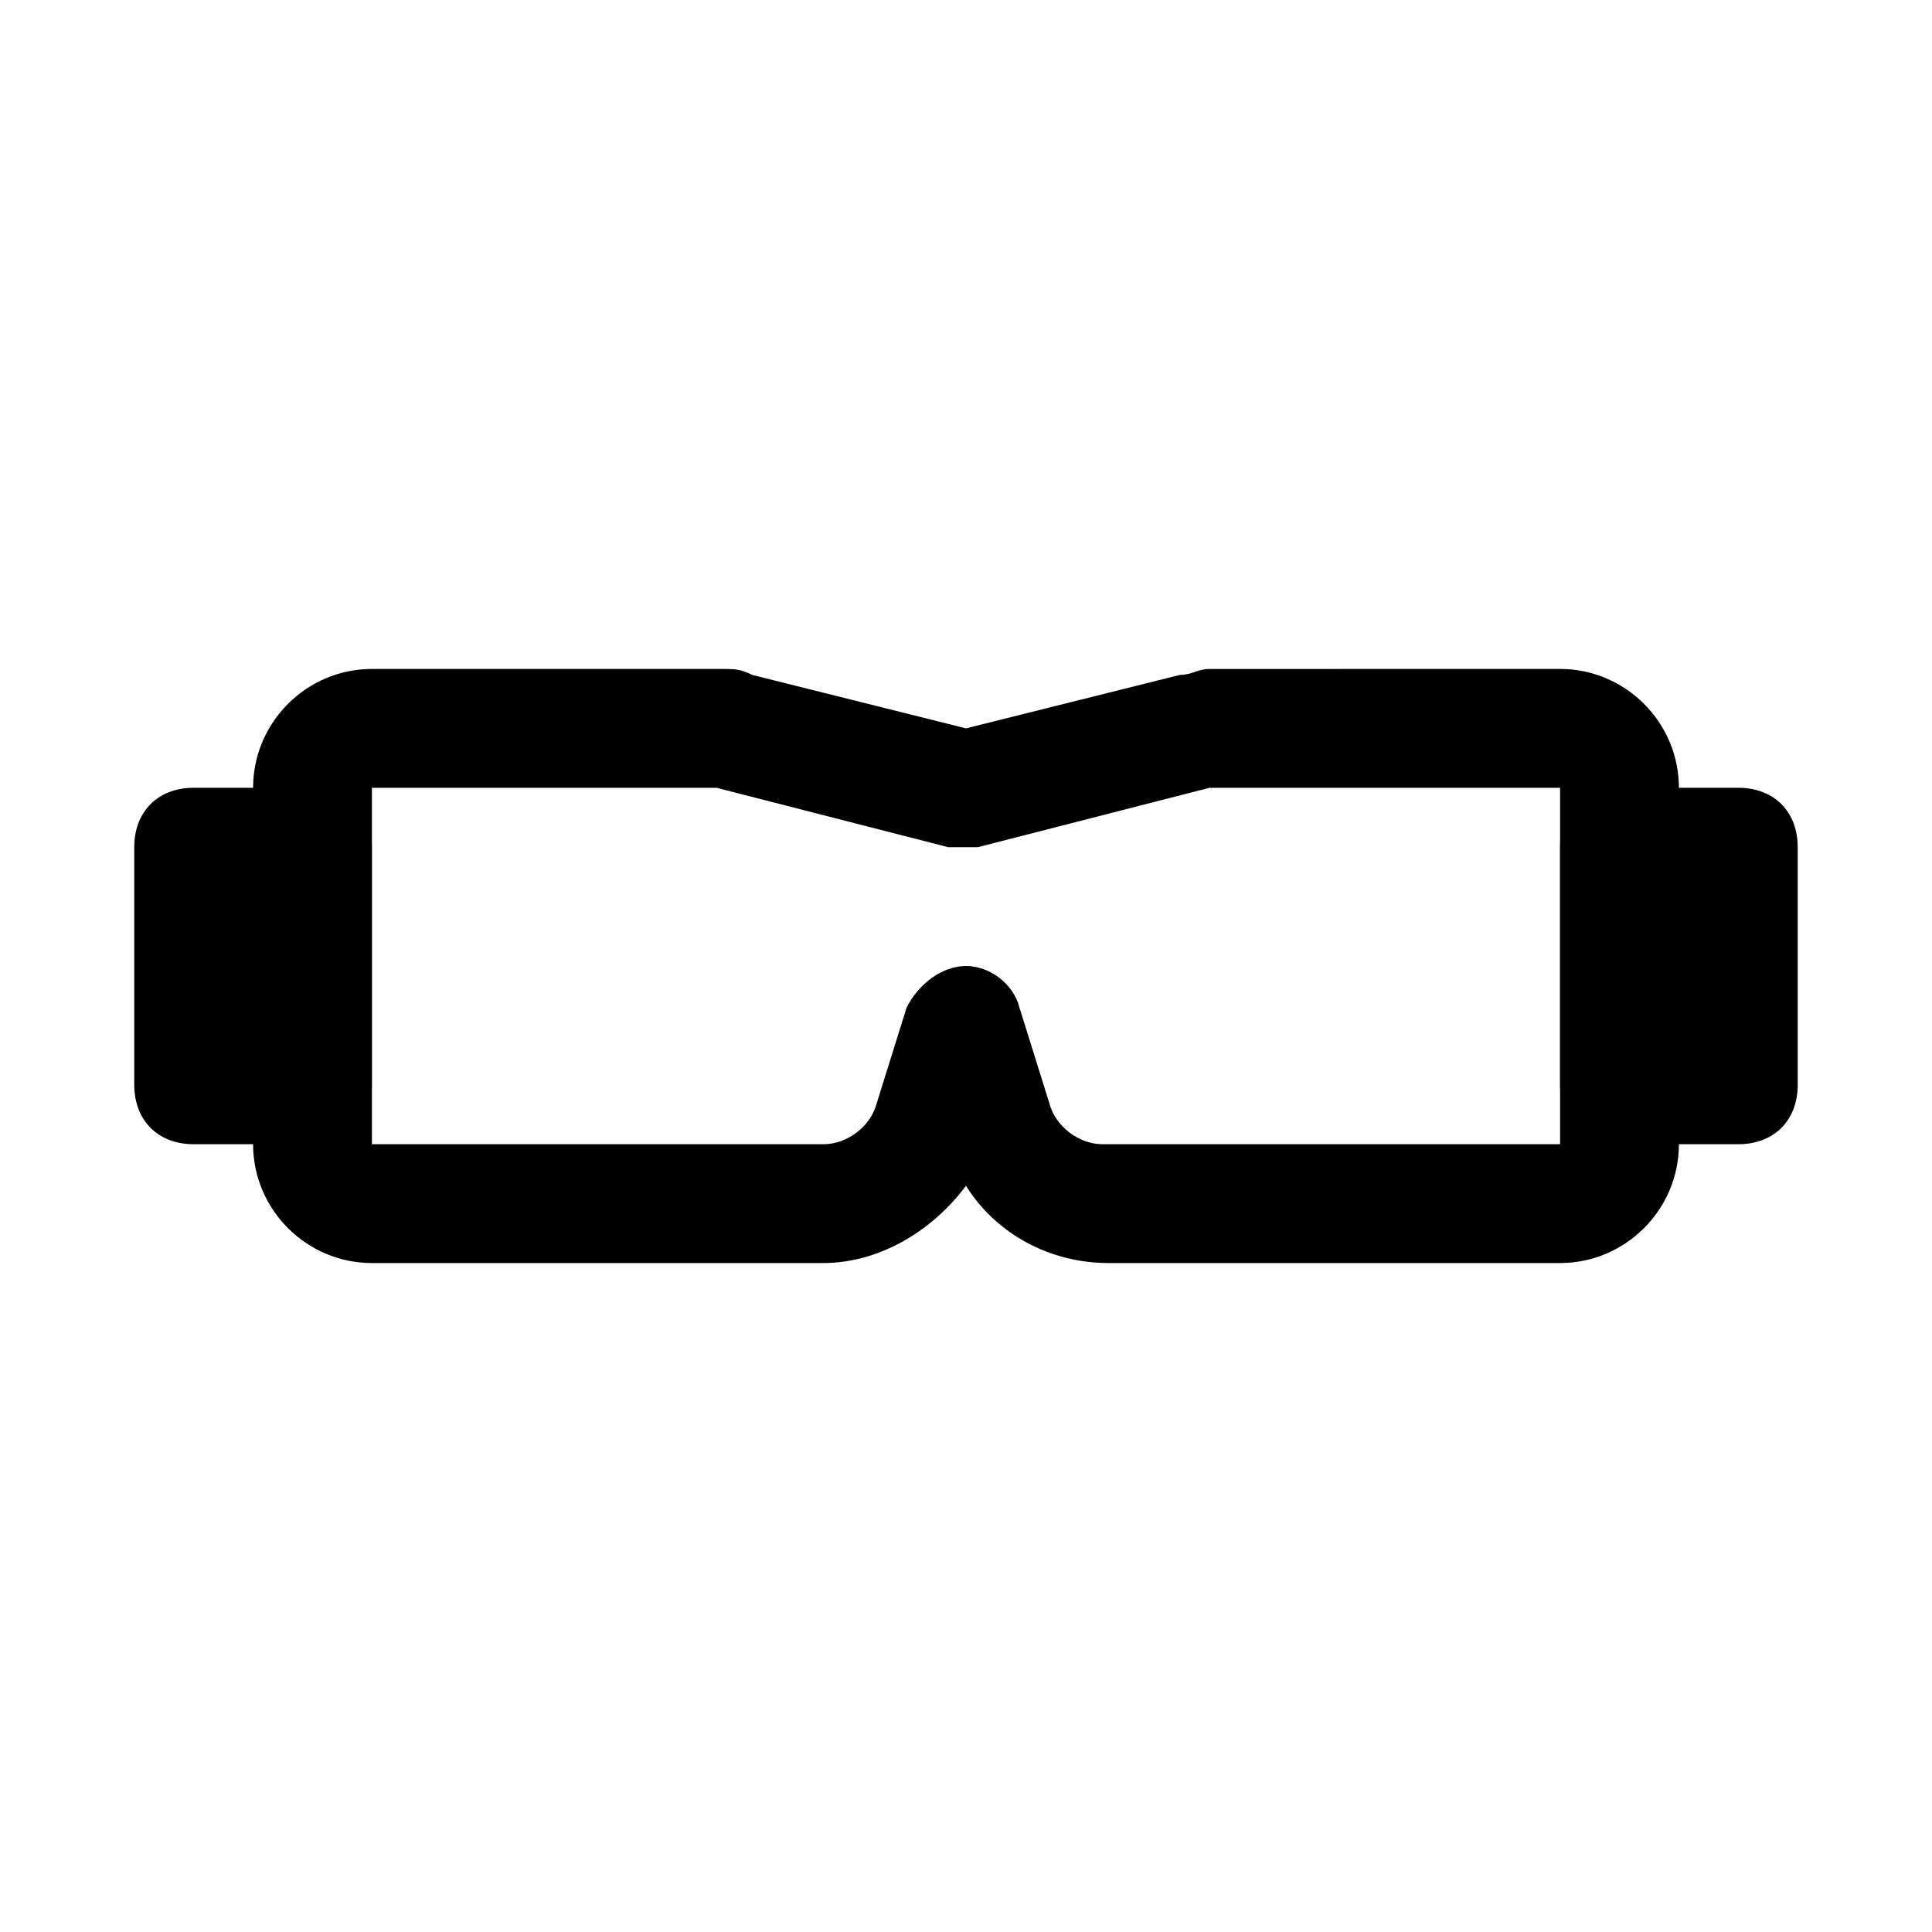
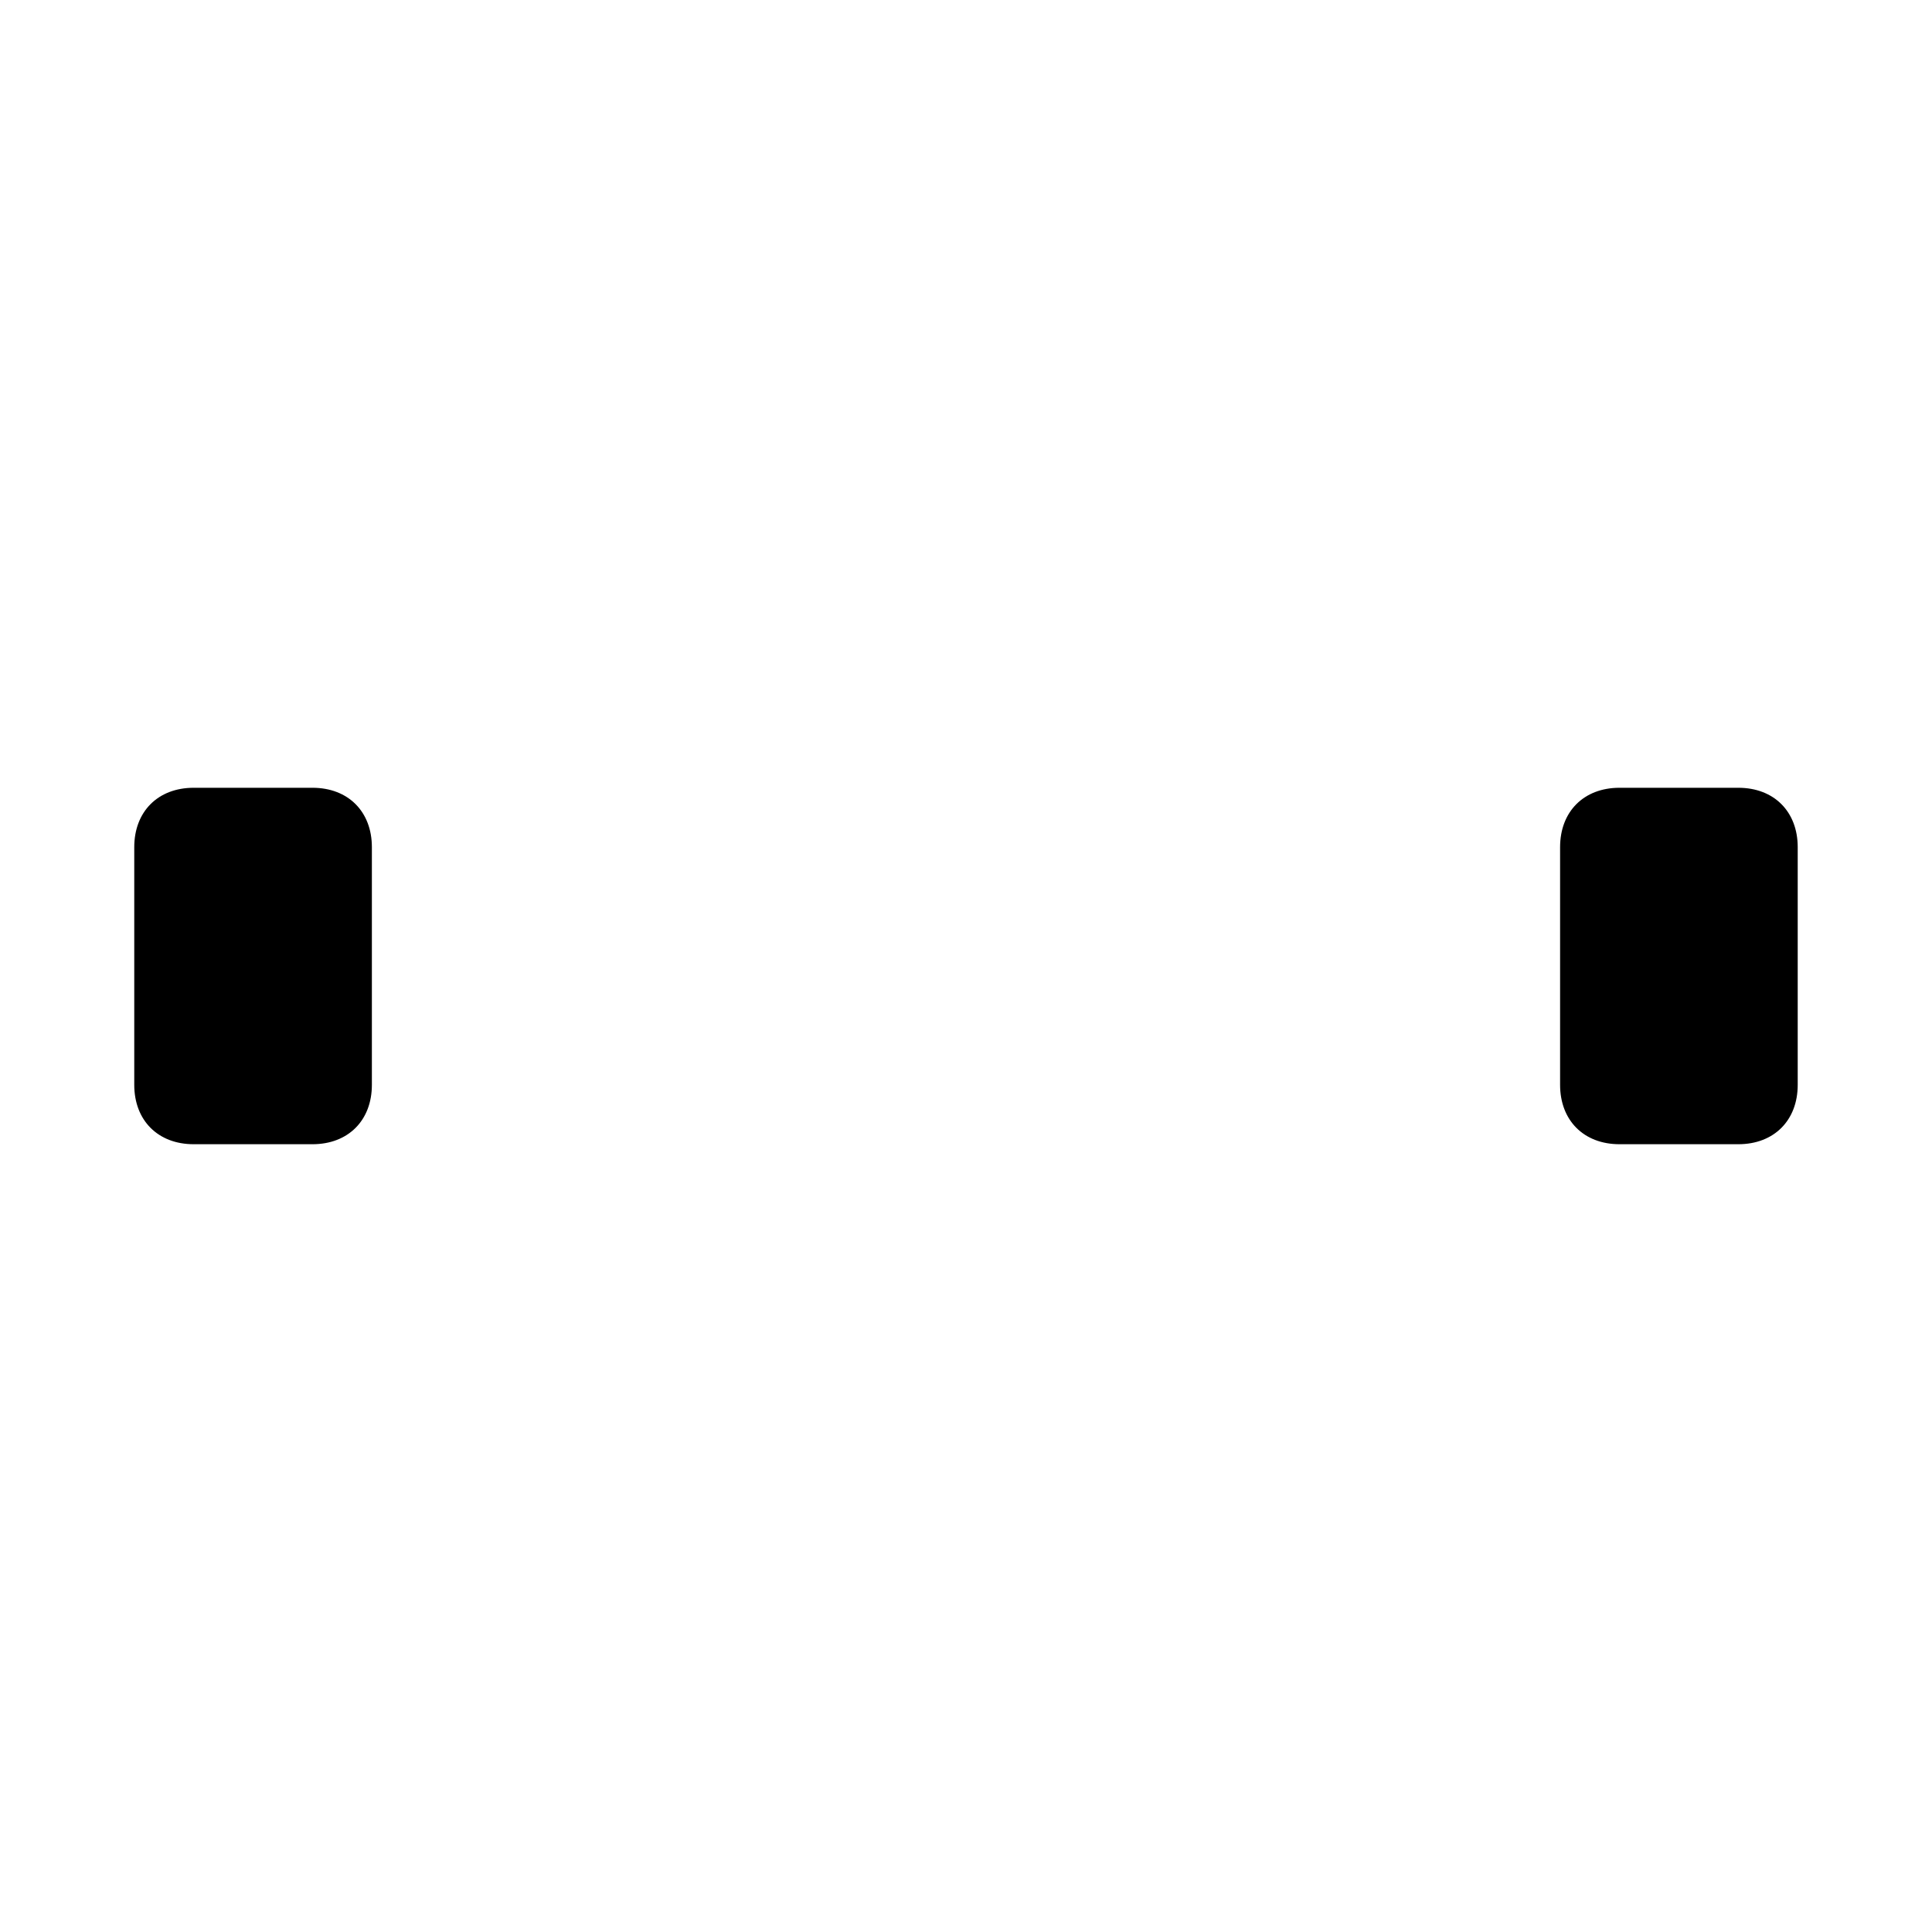
<svg xmlns="http://www.w3.org/2000/svg" fill="#000000" width="800px" height="800px" version="1.1" viewBox="144 144 512 512">
  <g>
-     <path d="m557.44 478.72h-119.66c-15.742 0-29.914-7.871-37.785-20.469-9.445 12.594-23.617 20.469-37.785 20.469h-119.65c-17.32 0-31.488-14.168-31.488-31.488v-94.465c0-17.32 14.168-31.488 31.488-31.488h92.891c3.148 0 4.723 0 7.871 1.574l56.68 14.172 56.68-14.168c3.148 0 4.723-1.574 7.871-1.574l92.887-0.004c17.32 0 31.488 14.168 31.488 31.488v94.465c0 17.32-14.168 31.488-31.488 31.488zm-157.44-78.719c6.297 0 12.594 4.723 14.168 11.02l7.871 25.191c1.574 6.297 7.871 11.02 14.168 11.02h121.23v-94.465h-92.891l-61.402 15.742h-7.871l-61.402-15.742h-91.312v94.465h119.66c6.297 0 12.594-4.723 14.168-11.02l7.871-25.191c3.148-6.297 9.445-11.02 15.746-11.02z" />
    <path d="m604.67 447.23h-31.488c-9.445 0-15.742-6.297-15.742-15.742v-62.977c0-9.445 6.297-15.742 15.742-15.742h31.488c9.445 0 15.742 6.297 15.742 15.742v62.977c0 9.445-6.297 15.742-15.742 15.742z" />
    <path d="m226.81 447.23h-31.488c-9.445 0-15.742-6.297-15.742-15.742v-62.977c0-9.445 6.297-15.742 15.742-15.742h31.488c9.445 0 15.742 6.297 15.742 15.742v62.977c0.004 9.445-6.293 15.742-15.742 15.742z" />
  </g>
</svg>